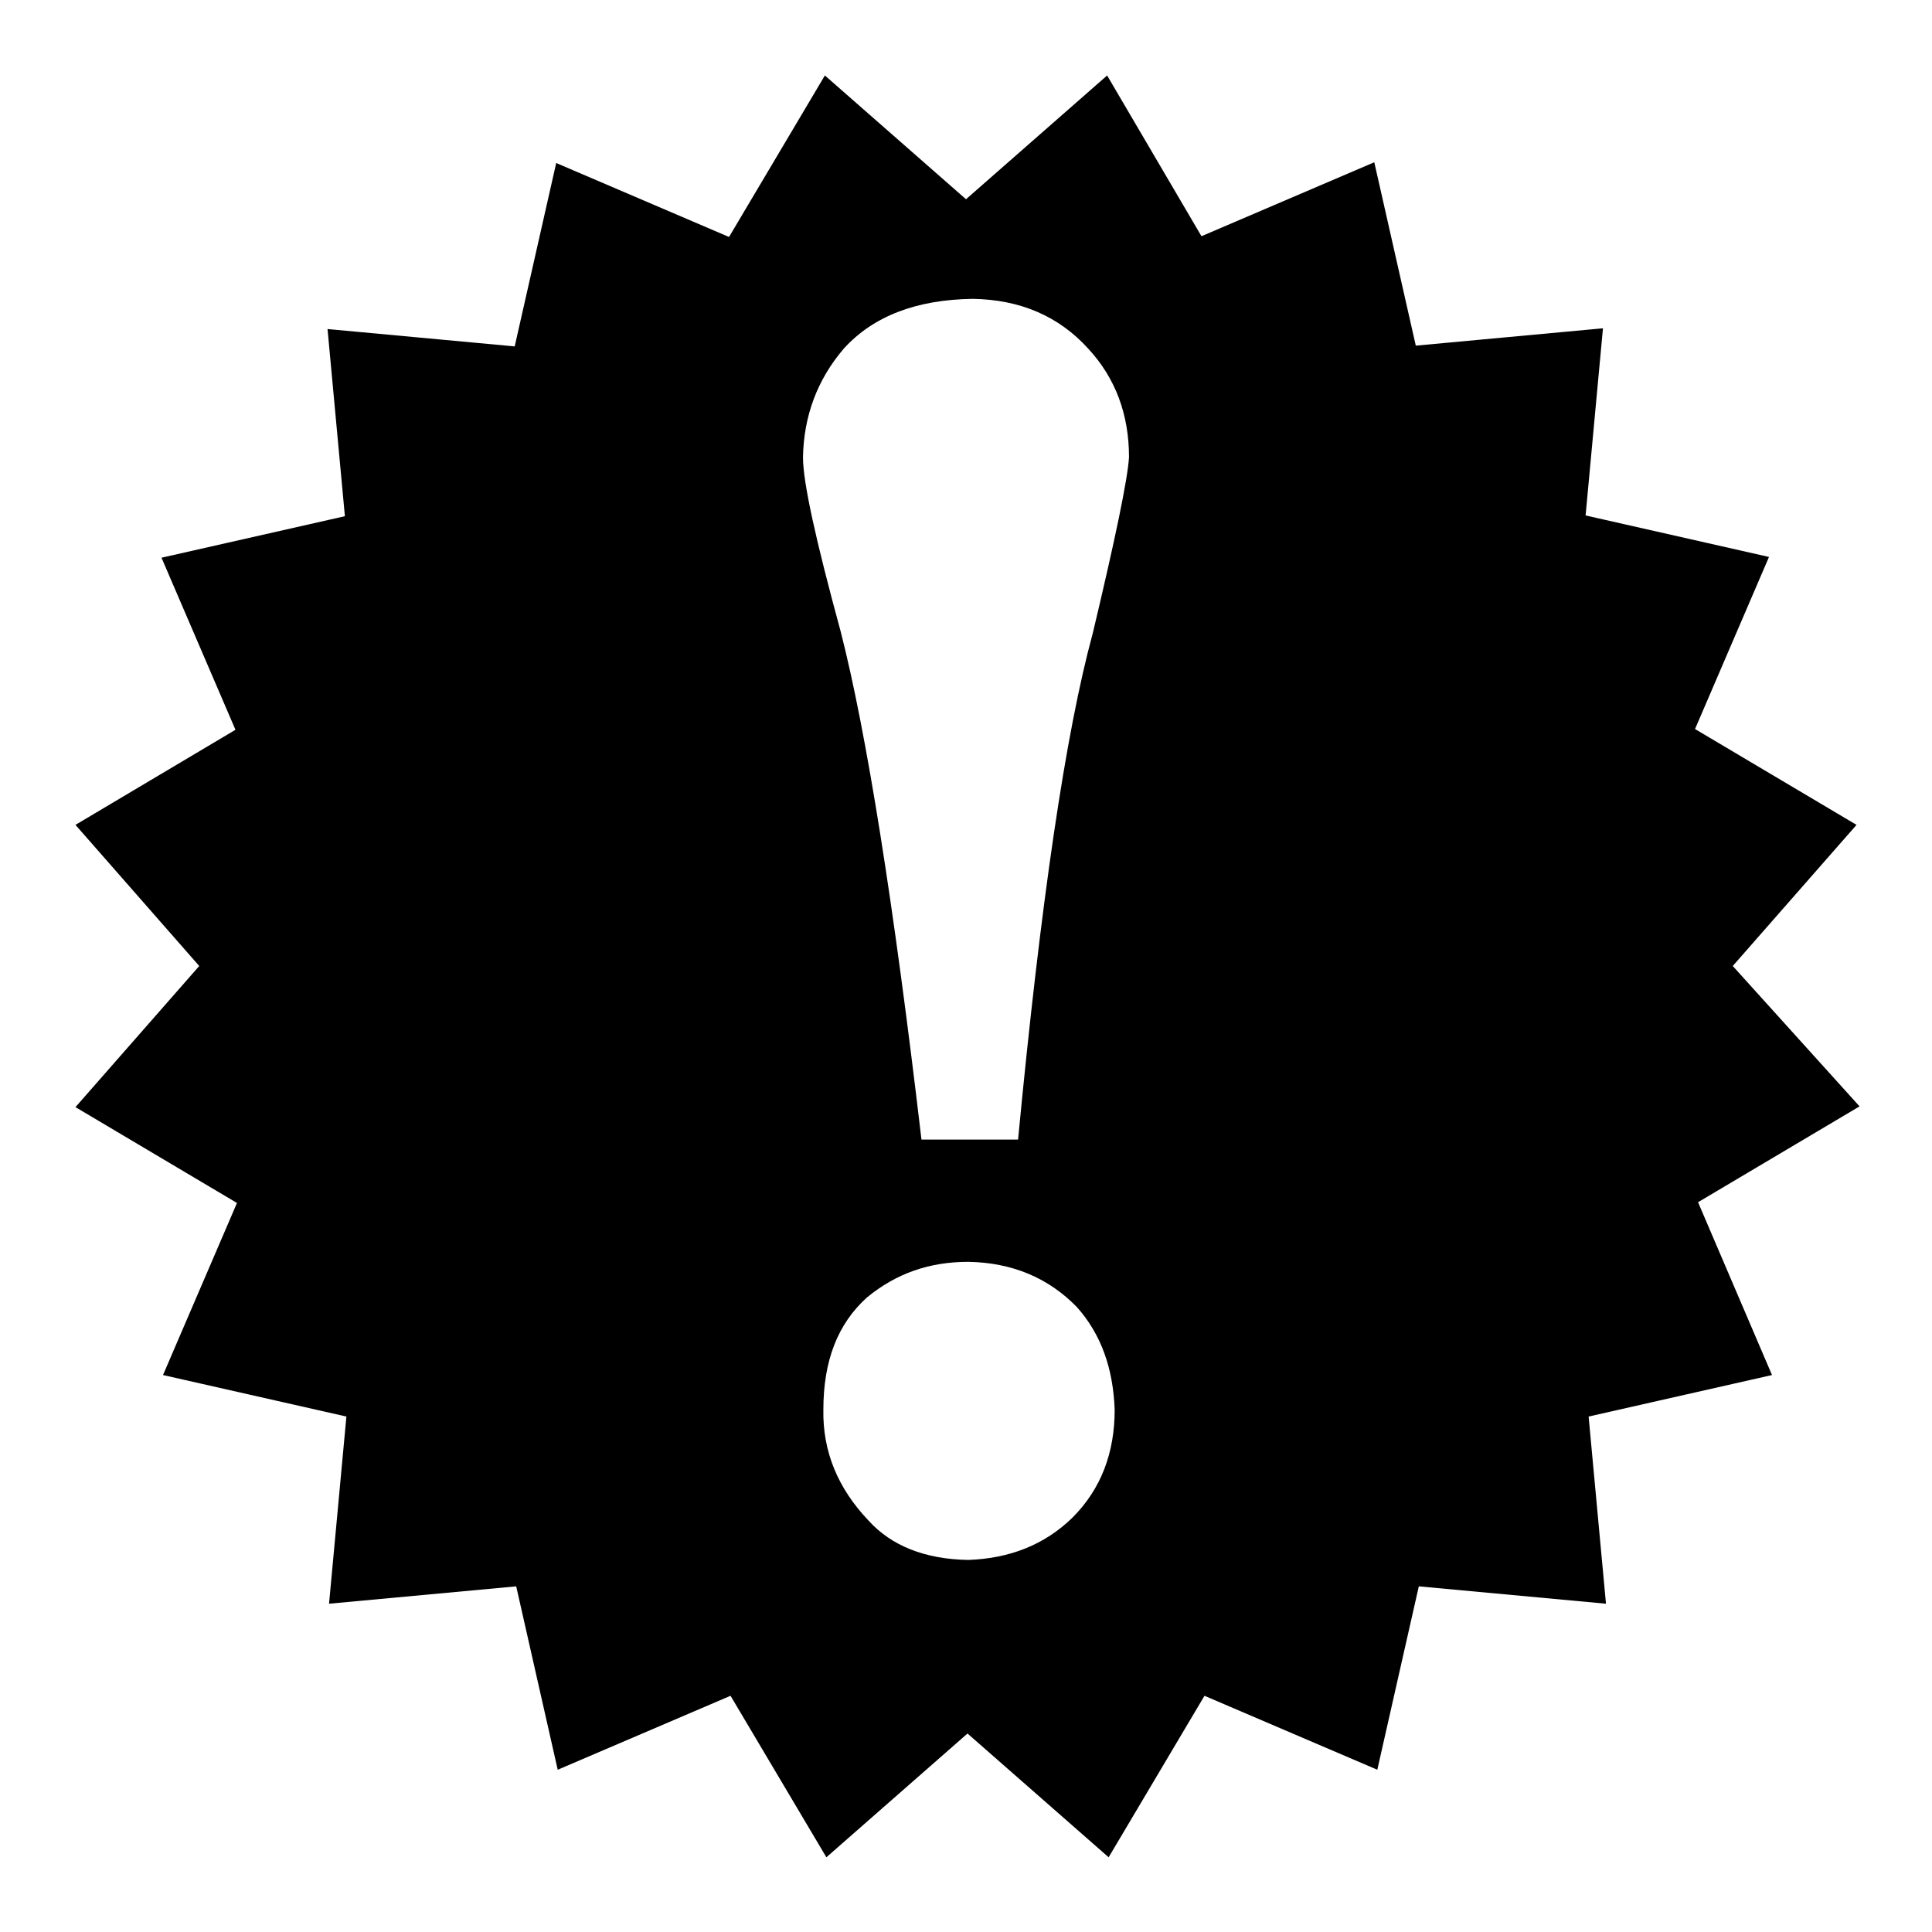
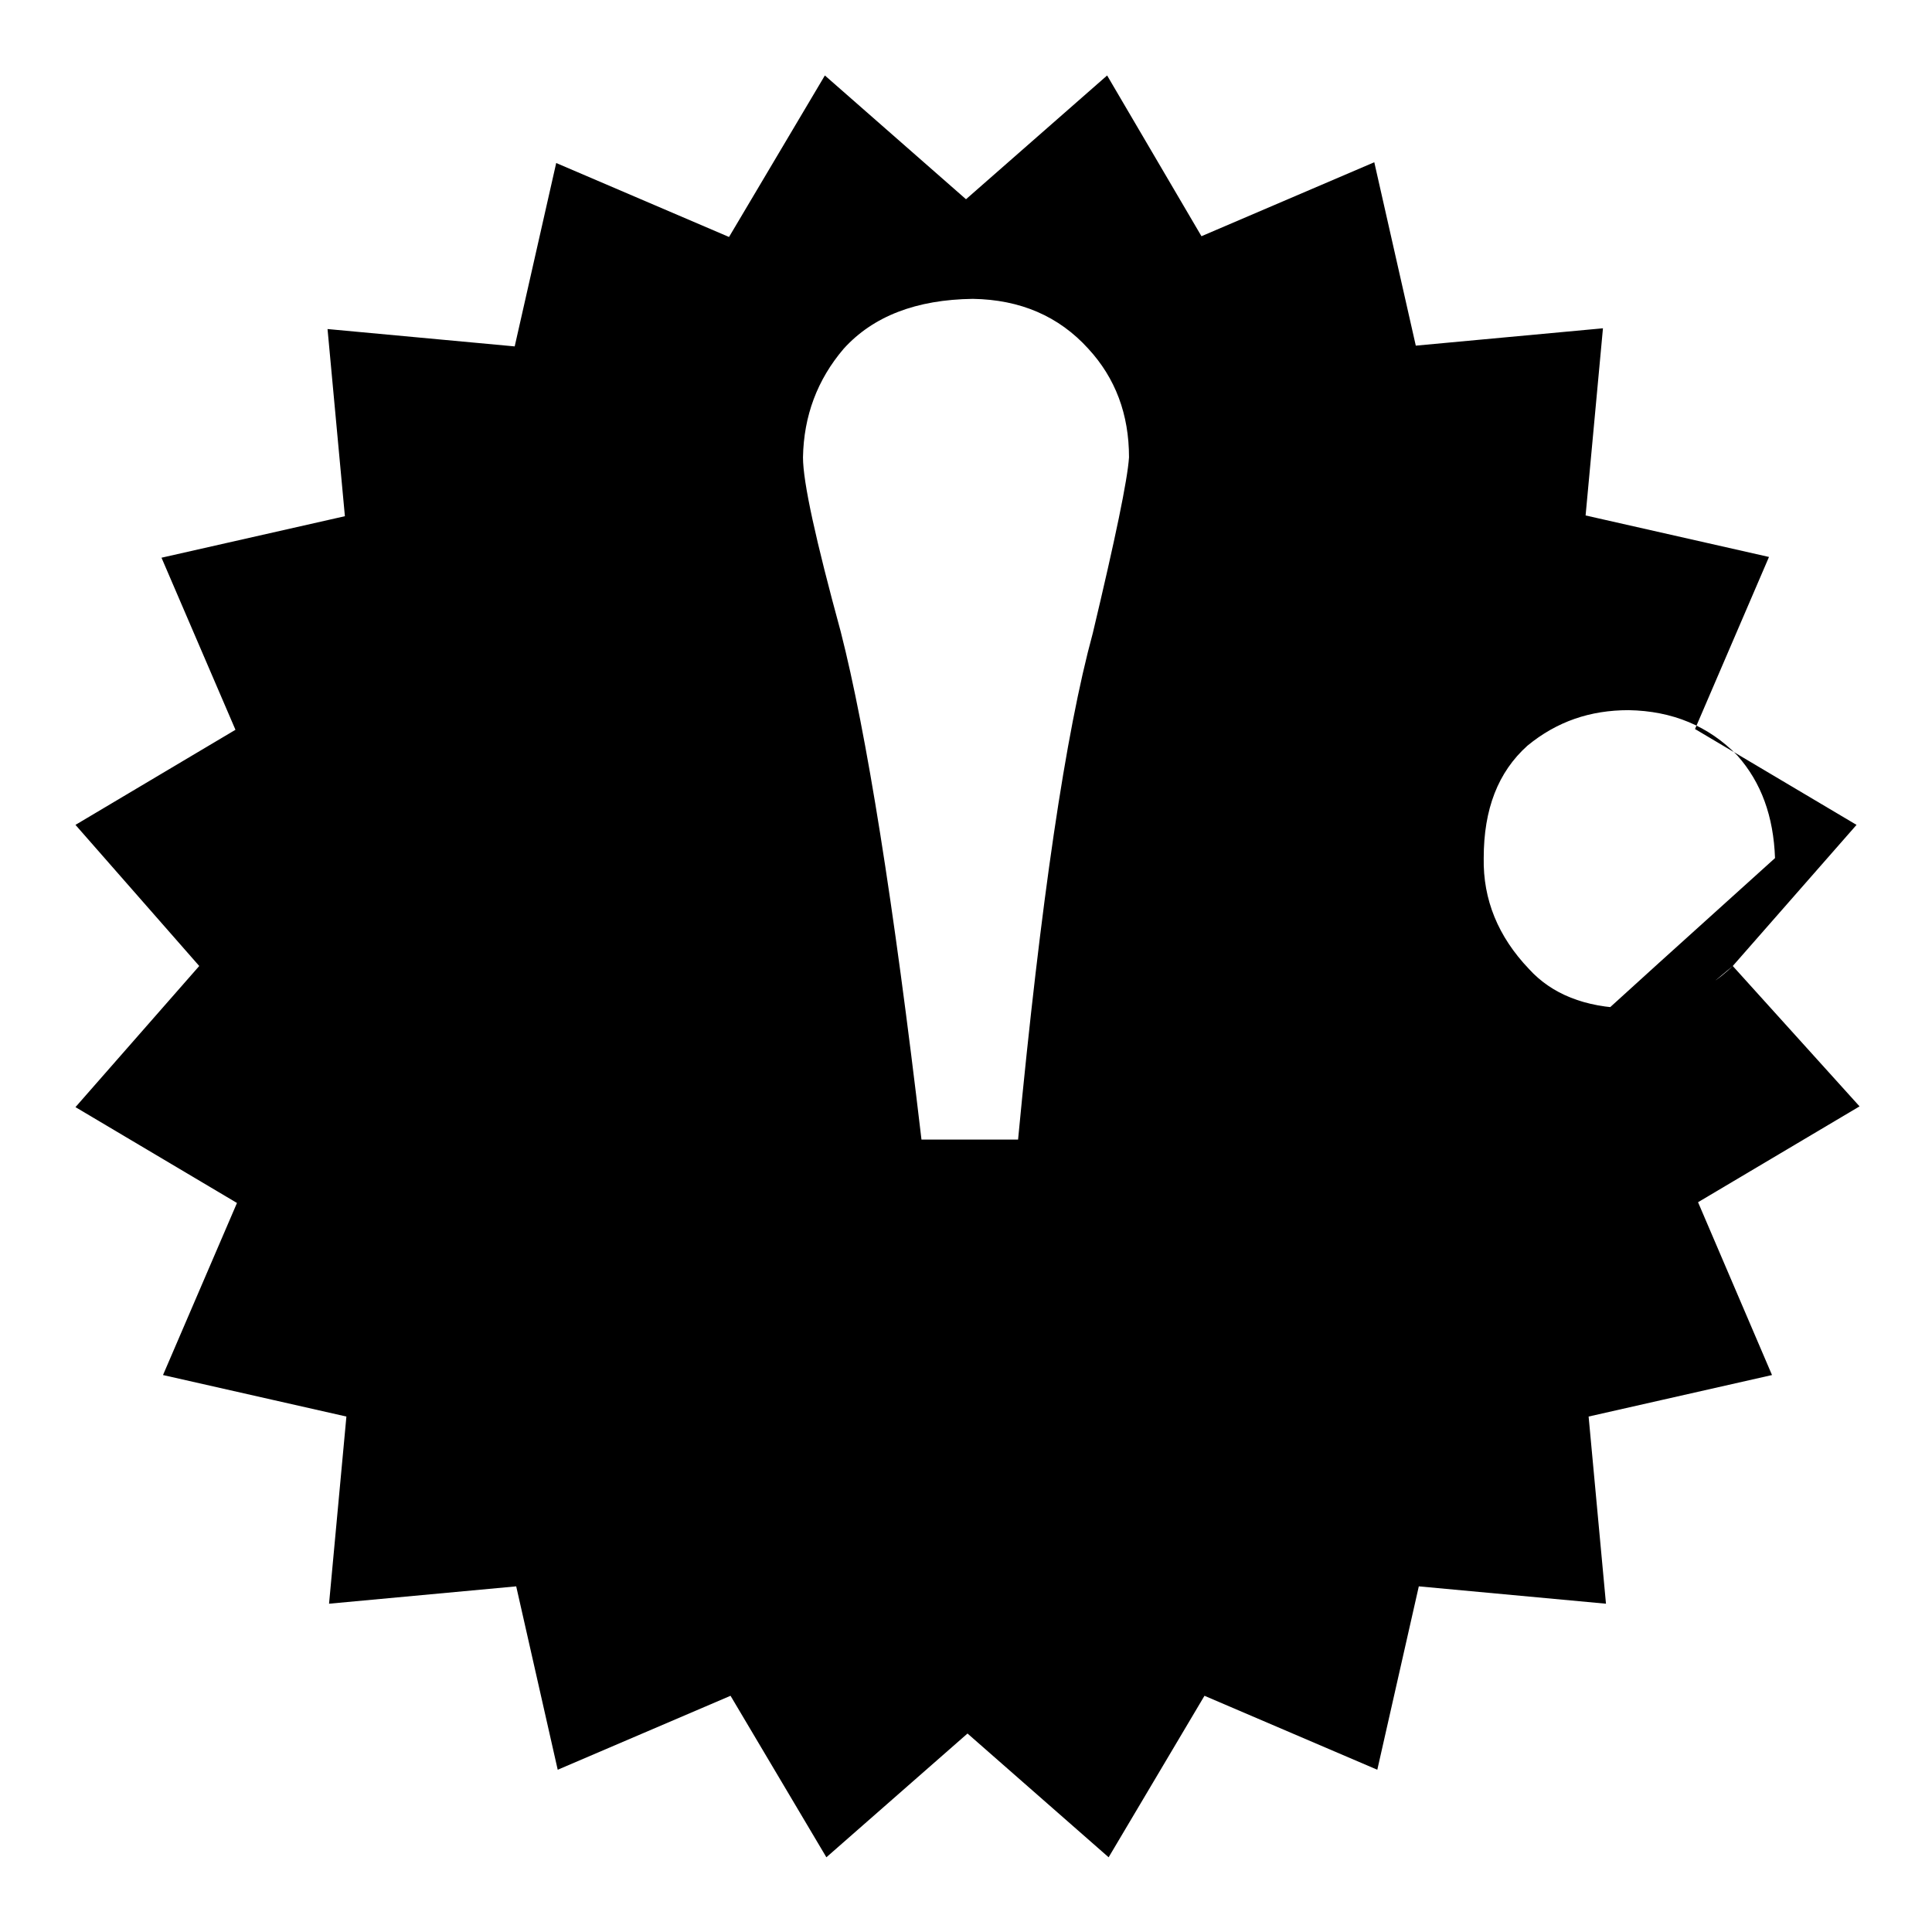
<svg xmlns="http://www.w3.org/2000/svg" version="1.1" x="0px" y="0px" viewBox="0 0 256 256" enable-background="new 0 0 256 256" xml:space="preserve">
  <g>
    <g>
-       <path fill="#000000" d="M229.6,128l16.4-18.7l-21.4-12.7l9.8-22.8l-24.3-5.5l2.3-24.8l-24.8,2.3l-5.5-24.3l-22.9,9.8L146.7,10L128,26.4L109.3,10L96.6,31.4l-22.9-9.8l-5.5,24.3l-24.8-2.3l2.3,24.8l-24.3,5.5l9.8,22.8L10,109.3L26.4,128L10,146.7l21.4,12.7l-9.8,22.8l24.3,5.5l-2.3,24.8l24.8-2.3l5.5,24.3l22.9-9.8l12.7,21.4l18.7-16.4l18.7,16.4l12.7-21.4l22.9,9.8l5.5-24.3l24.8,2.3l-2.3-24.8l24.3-5.5l-9.8-22.9l21.4-12.7L229.6,128z M142.1,201.1c-3.7,3.6-8.3,5.4-13.8,5.6c-5.8-0.1-10.2-1.9-13.2-5.2c-4.1-4.3-6.1-9.2-6-14.7c0-6.5,1.9-11.4,5.8-14.9c3.9-3.2,8.3-4.7,13.4-4.7c5.8,0.1,10.6,2.1,14.4,6c3.2,3.6,4.8,8.1,5,13.6C147.7,192.5,145.9,197.3,142.1,201.1z M144.8,83.9c-3.6,13.2-6.9,35.6-9.9,67.1h-12.8c-3.7-31.5-7.3-54-10.7-67.3c-3.3-12.1-5-19.8-5-23.1c0.1-5.5,1.9-10.3,5.4-14.4c3.9-4.3,9.6-6.5,17.1-6.6c6.3,0.1,11.4,2.3,15.3,6.6c3.6,3.9,5.4,8.7,5.4,14.4C149.4,63.6,147.8,71.3,144.8,83.9z" />
+       <path fill="#000000" d="M229.6,128l16.4-18.7l-21.4-12.7l9.8-22.8l-24.3-5.5l2.3-24.8l-24.8,2.3l-5.5-24.3l-22.9,9.8L146.7,10L128,26.4L109.3,10L96.6,31.4l-22.9-9.8l-5.5,24.3l-24.8-2.3l2.3,24.8l-24.3,5.5l9.8,22.8L10,109.3L26.4,128L10,146.7l21.4,12.7l-9.8,22.8l24.3,5.5l-2.3,24.8l24.8-2.3l5.5,24.3l22.9-9.8l12.7,21.4l18.7-16.4l18.7,16.4l12.7-21.4l22.9,9.8l5.5-24.3l24.8,2.3l-2.3-24.8l24.3-5.5l-9.8-22.9l21.4-12.7L229.6,128z c-3.7,3.6-8.3,5.4-13.8,5.6c-5.8-0.1-10.2-1.9-13.2-5.2c-4.1-4.3-6.1-9.2-6-14.7c0-6.5,1.9-11.4,5.8-14.9c3.9-3.2,8.3-4.7,13.4-4.7c5.8,0.1,10.6,2.1,14.4,6c3.2,3.6,4.8,8.1,5,13.6C147.7,192.5,145.9,197.3,142.1,201.1z M144.8,83.9c-3.6,13.2-6.9,35.6-9.9,67.1h-12.8c-3.7-31.5-7.3-54-10.7-67.3c-3.3-12.1-5-19.8-5-23.1c0.1-5.5,1.9-10.3,5.4-14.4c3.9-4.3,9.6-6.5,17.1-6.6c6.3,0.1,11.4,2.3,15.3,6.6c3.6,3.9,5.4,8.7,5.4,14.4C149.4,63.6,147.8,71.3,144.8,83.9z" />
    </g>
  </g>
</svg>